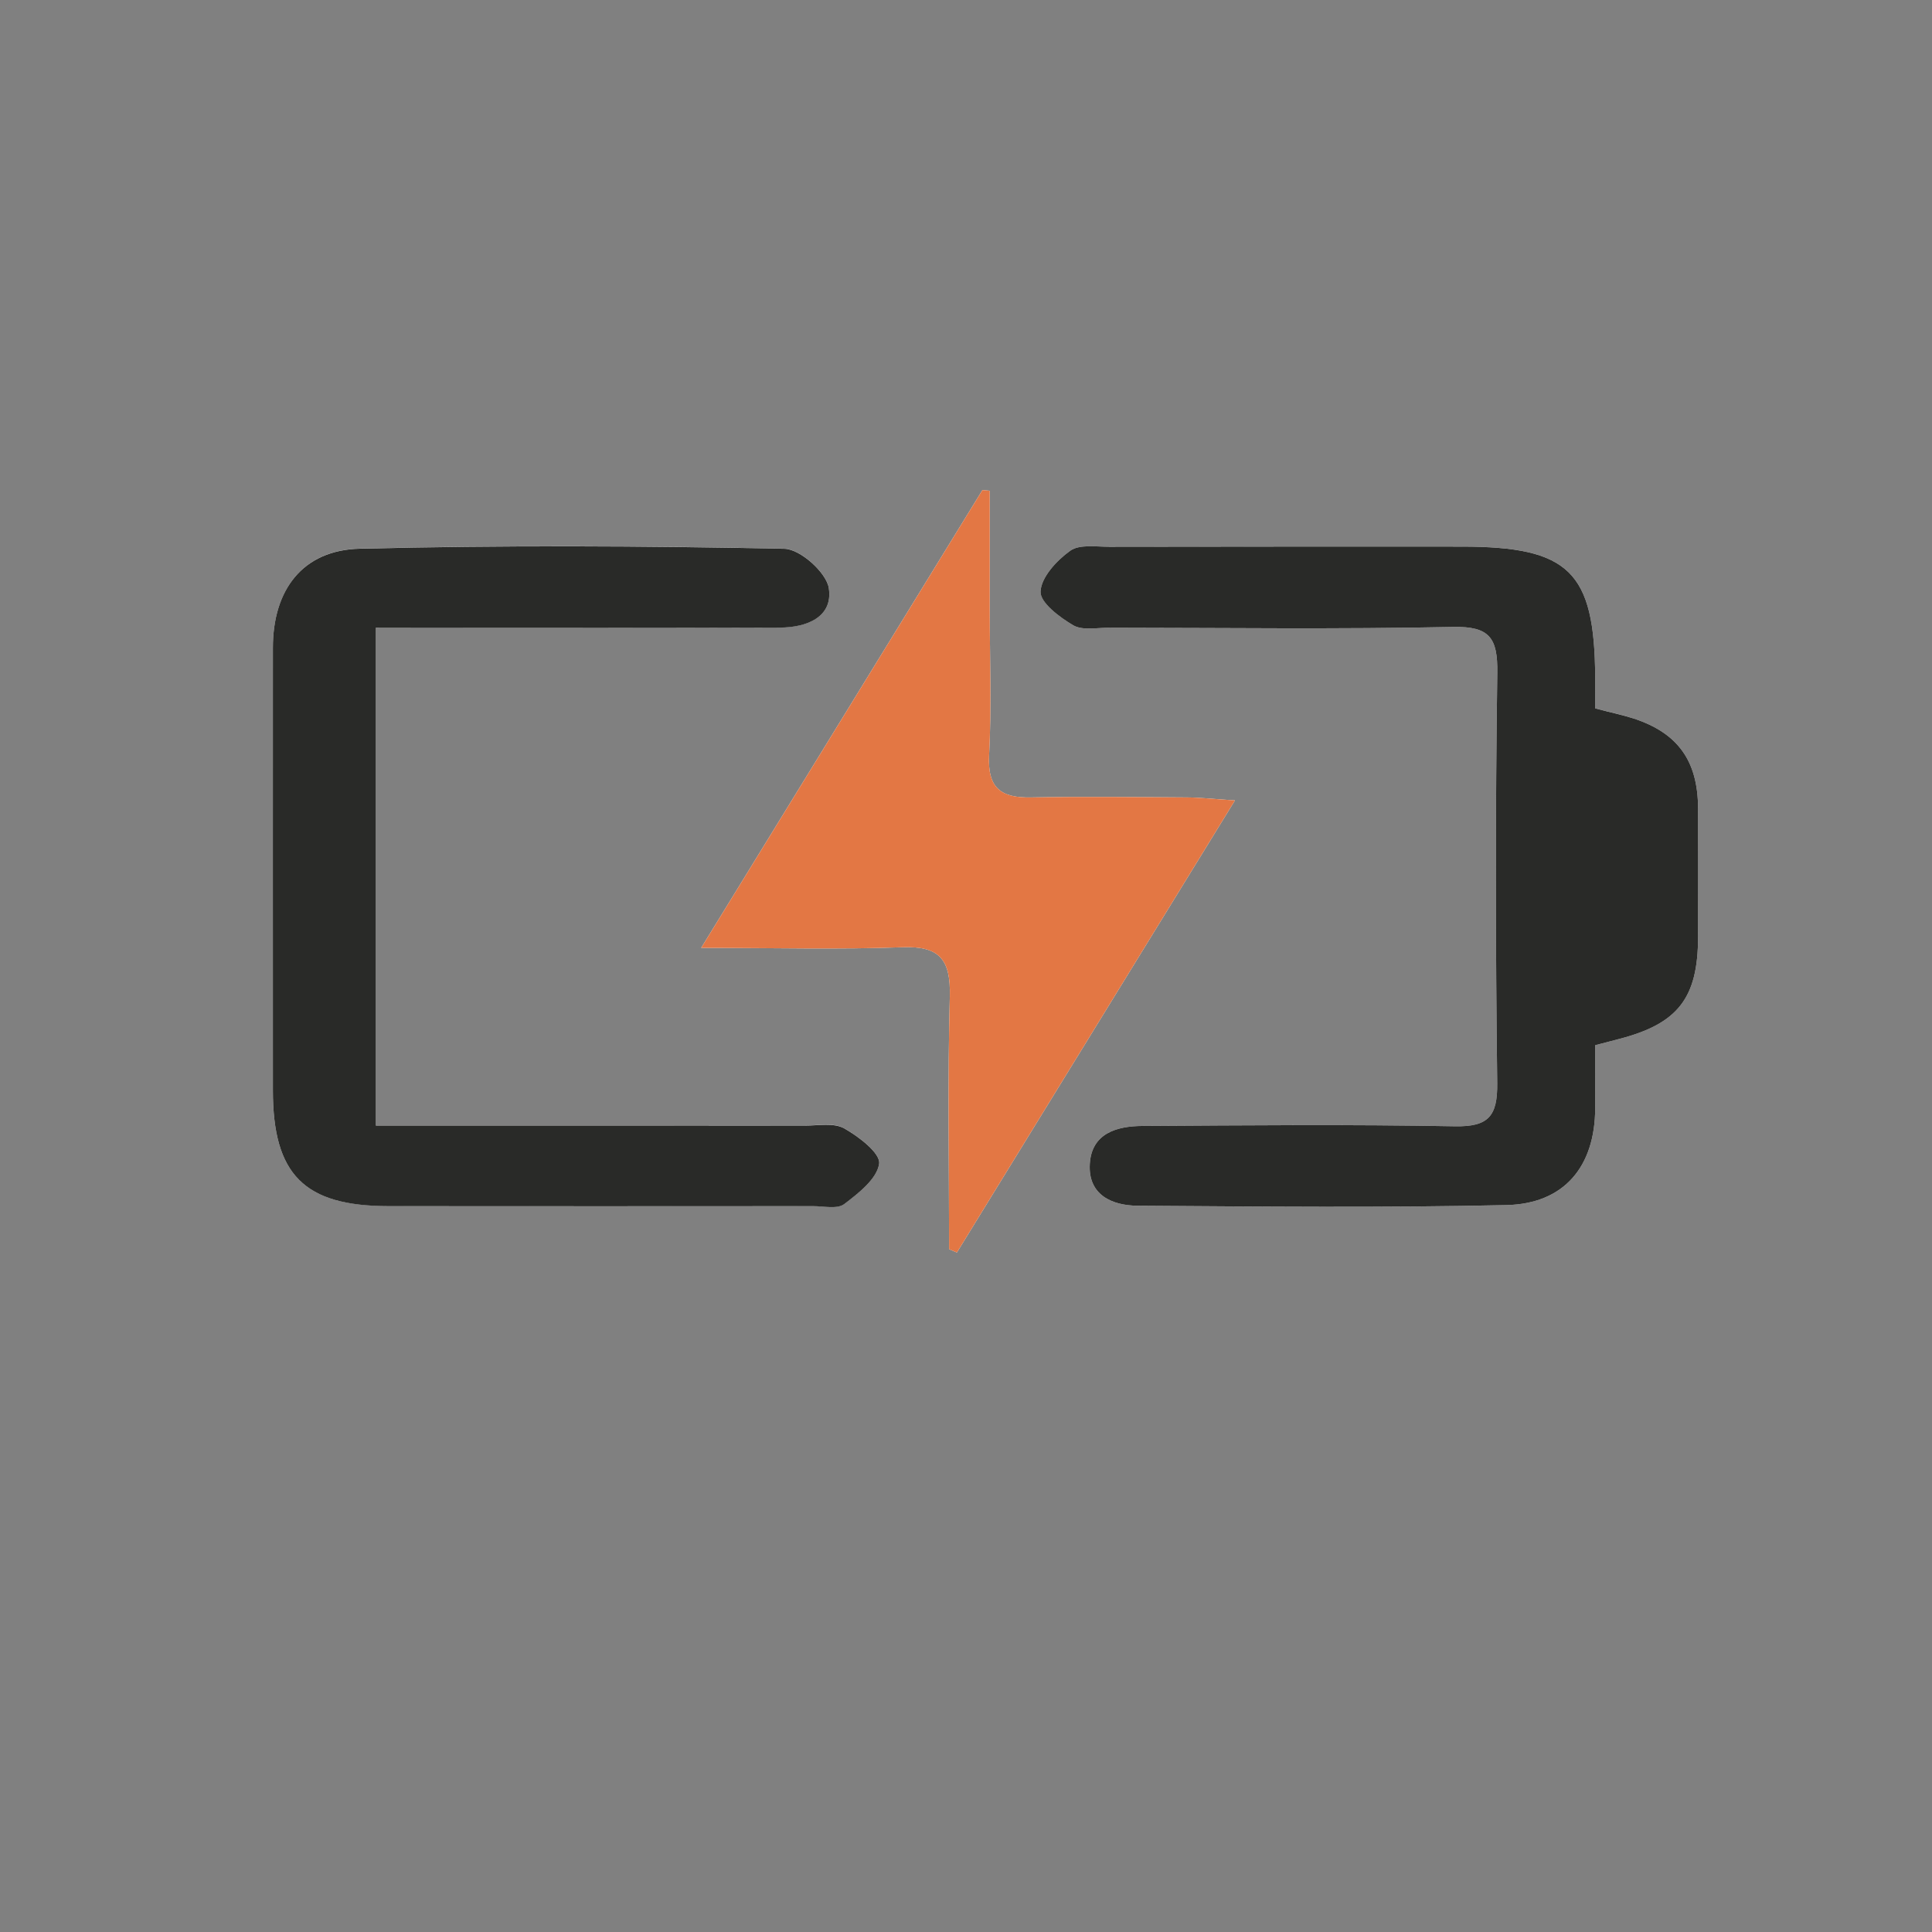
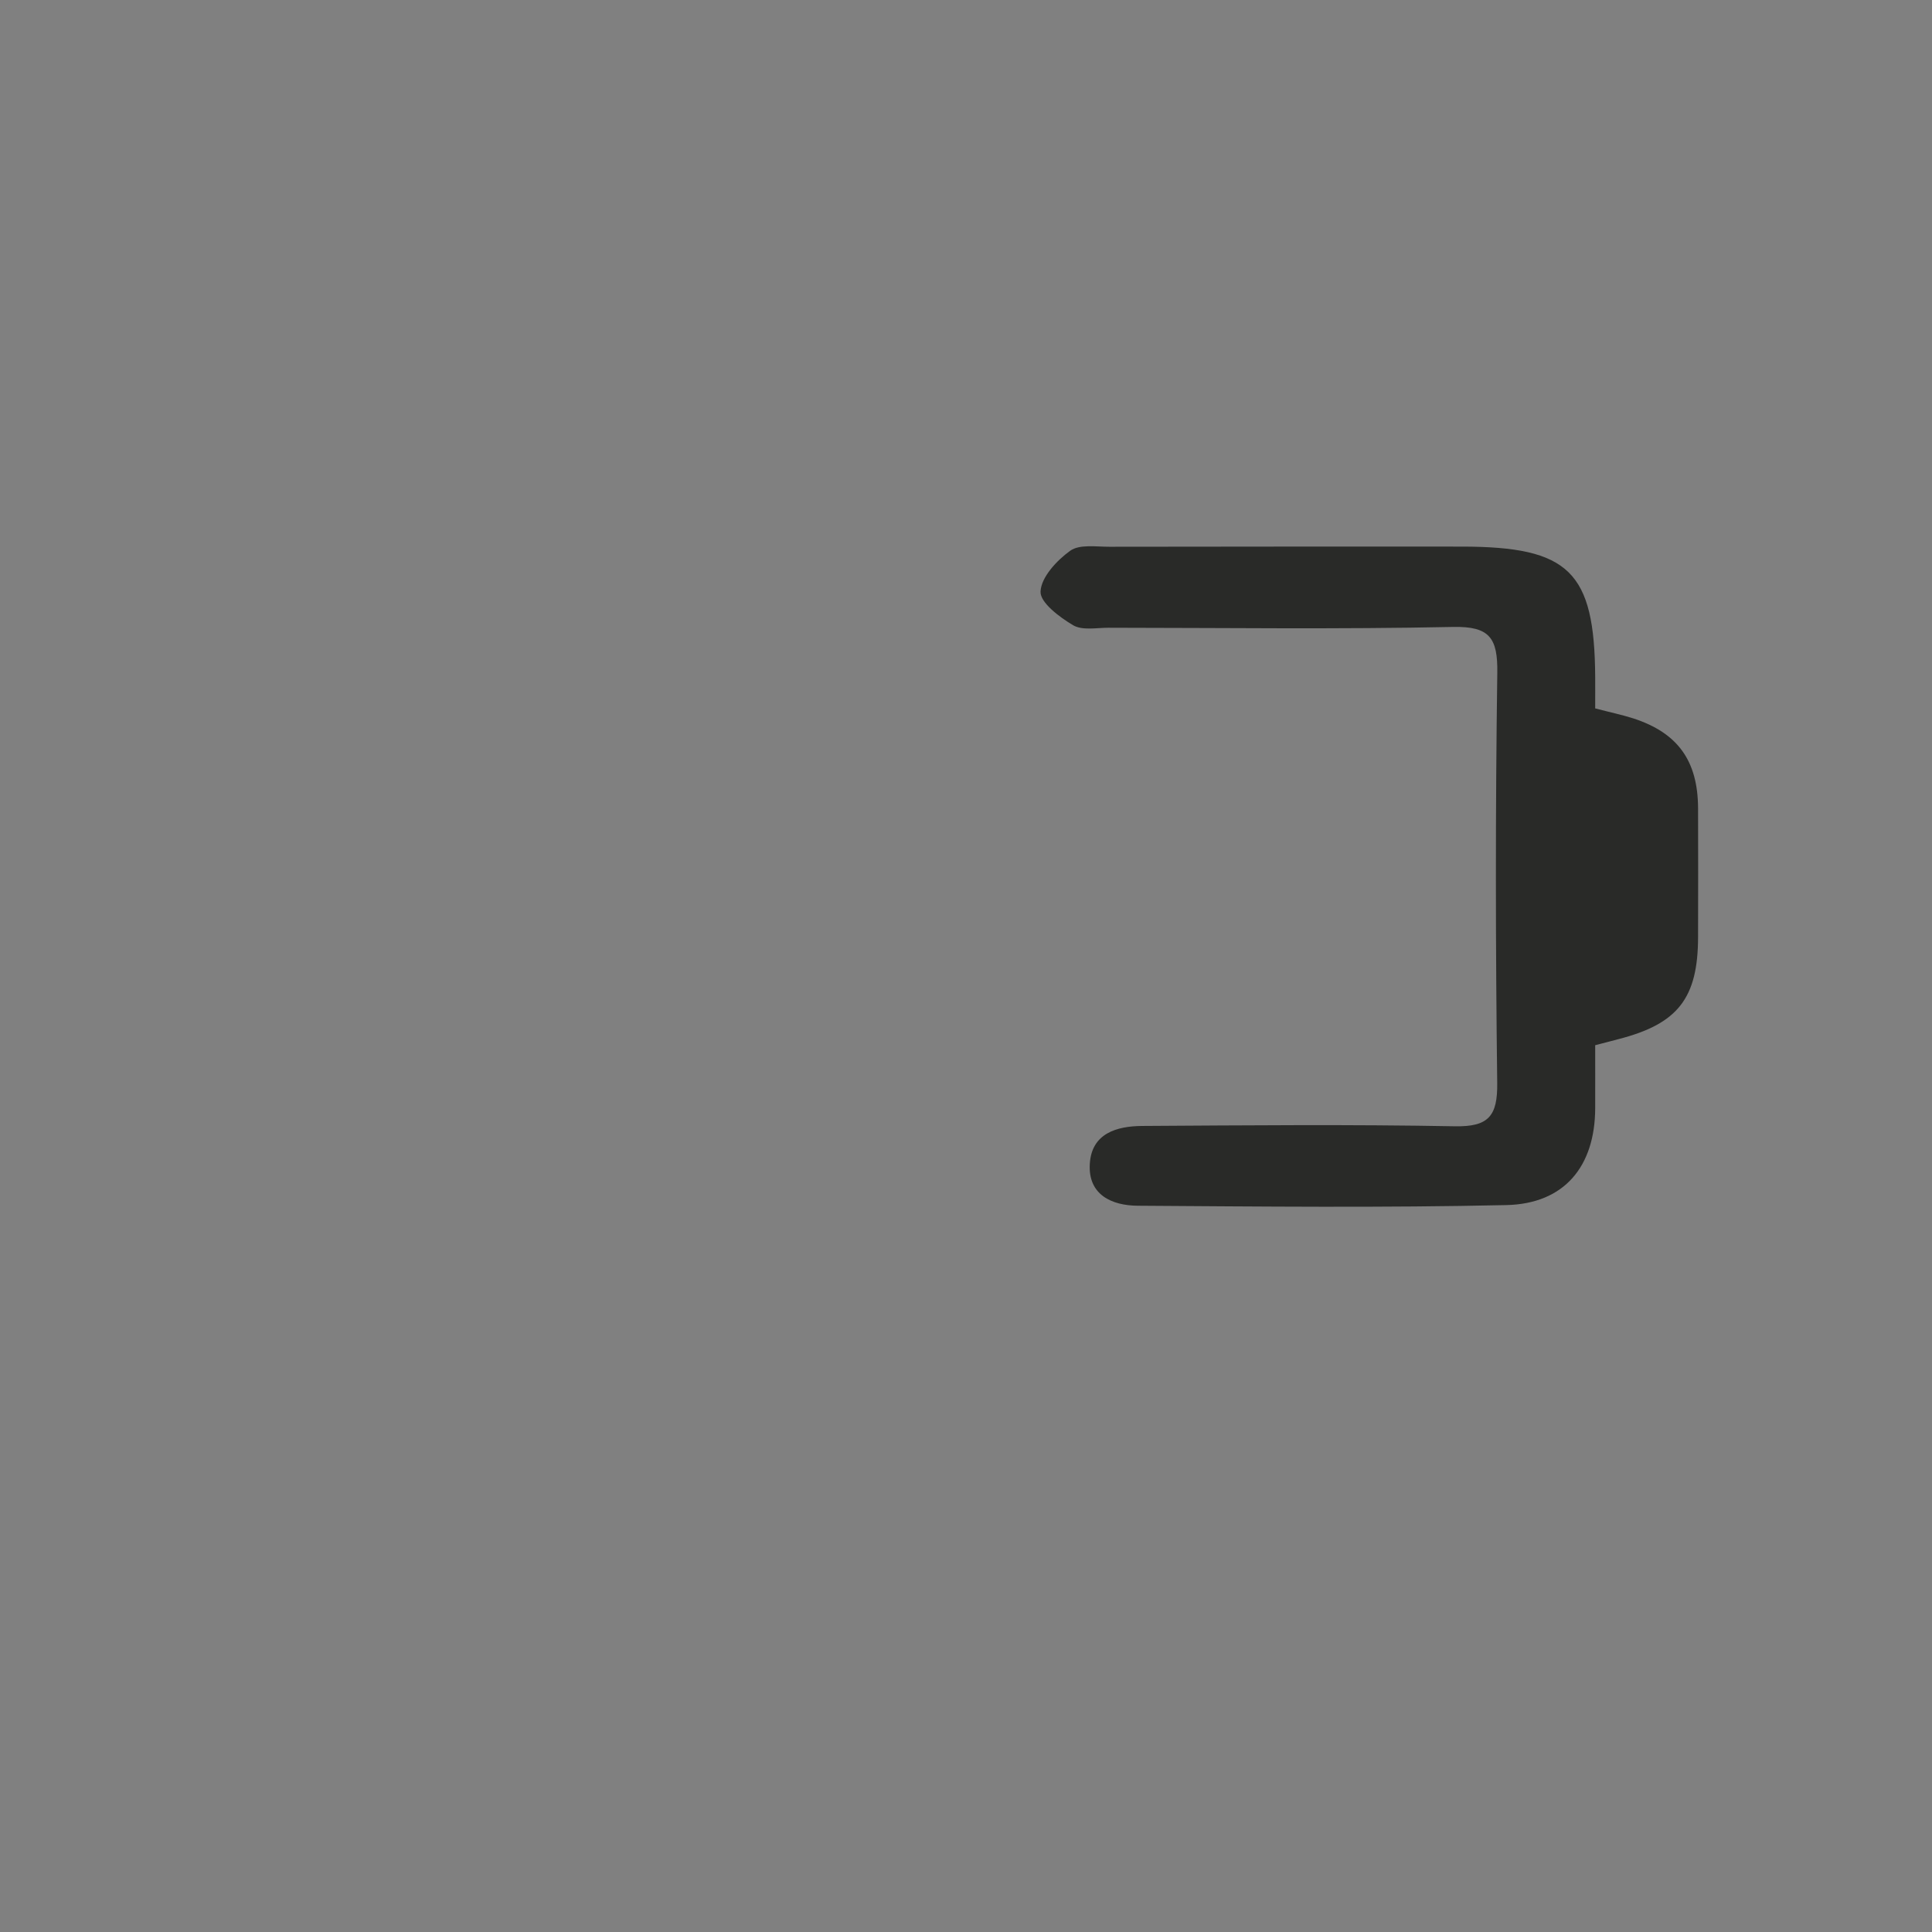
<svg xmlns="http://www.w3.org/2000/svg" xml:space="preserve" style="enable-background:new 0 0 240 240;" viewBox="0 0 240 240" y="0px" x="0px" id="图层_1" version="1.1">
  <rect x="0" y="0" width="240" height="240" fill="#808080" stroke="none" />
  <style type="text/css">
	.st0{fill:#FFFFFF;}
	.st1{fill:#292A28;}
	.st2{fill:#E37744;}
	.st3{fill:none;stroke:#E37744;stroke-width:13;stroke-miterlimit:10;}
	.st4{fill:none;stroke:#E37744;stroke-width:10;stroke-miterlimit:10;}
</style>
  <g>
</g>
  <g>
-     <path d="M198.16,88c0-1.59,0.01-2.75,0-3.9c-0.08-13.11-3.23-16.2-16.57-16.2c-14.6-0.01-29.2-0.01-43.8,0.02   c-1.65,0-3.7-0.33-4.85,0.5c-1.67,1.21-3.6,3.28-3.68,5.06c-0.06,1.37,2.37,3.19,4.05,4.19c1.14,0.67,2.91,0.31,4.4,0.31   c14.27,0.02,28.54,0.2,42.81-0.1c4.53-0.09,5.54,1.38,5.48,5.68c-0.24,16.99-0.22,33.99-0.01,50.98c0.05,4.11-1.08,5.45-5.27,5.37   c-12.94-0.24-25.88-0.12-38.82-0.04c-3.17,0.02-6.29,0.91-6.52,4.7c-0.24,3.85,2.73,5.19,5.95,5.21   c15.26,0.1,30.53,0.26,45.79-0.08c7.22-0.16,11.01-4.8,11.04-12.01c0.01-2.61,0-5.22,0-7.85c1.34-0.35,2.13-0.55,2.91-0.76   c7.38-1.9,9.86-5.09,9.87-12.69c0.01-5.33,0.02-10.66,0-16c-0.03-5.88-2.51-9.34-8.02-11.14C201.52,88.79,200.07,88.49,198.16,88z    M46.69,77.98c2.52,0,4.47,0,6.43,0c14.6,0,29.19,0.02,43.79-0.03c3.29-0.01,6.59-1.29,6.05-4.89c-0.29-1.94-3.55-4.86-5.52-4.9   c-17.57-0.36-35.16-0.44-52.73-0.01c-7.1,0.17-10.8,5.1-10.81,12.31c-0.01,18.32,0,36.64,0,54.96c0,10.48,3.86,14.39,14.35,14.4   c17.58,0.02,35.16,0.01,52.74,0c1.32,0,3.02,0.39,3.89-0.26c1.79-1.35,4.08-3.15,4.33-5.02c0.17-1.28-2.53-3.36-4.34-4.38   c-1.29-0.73-3.24-0.34-4.89-0.34c-15.92-0.02-31.85-0.01-47.77-0.01c-1.77,0-3.53,0-5.52,0C46.69,118.99,46.69,98.89,46.69,77.98z    M117.9,155.18c0.32,0.14,0.65,0.27,0.97,0.41c11.34-18.44,22.69-36.88,34.54-56.16c-2.76-0.18-4.35-0.36-5.95-0.37   c-6.46-0.04-12.93-0.12-19.39,0c-3.7,0.07-5.41-1.13-5.2-5.21c0.31-5.98,0.08-11.98,0.08-17.97c0-4.97,0-9.95,0-14.92   c-0.3-0.03-0.61-0.05-0.91-0.08c-11.49,18.7-22.98,37.41-34.94,56.87c9.13,0,17.08,0.22,25.01-0.08c4.65-0.18,6,1.58,5.88,6.1   C117.71,134.23,117.9,144.71,117.9,155.18z" class="st0" />
    <path d="M198.16,88c1.91,0.5,3.36,0.8,4.76,1.25c5.51,1.8,7.99,5.26,8.02,11.14c0.02,5.33,0.01,10.66,0,16   c-0.01,7.6-2.49,10.79-9.87,12.69c-0.79,0.2-1.57,0.41-2.91,0.76c0,2.63,0.01,5.24,0,7.85c-0.03,7.2-3.82,11.85-11.04,12.01   c-15.26,0.34-30.53,0.18-45.79,0.08c-3.22-0.02-6.19-1.36-5.95-5.21c0.23-3.79,3.35-4.68,6.52-4.7c12.94-0.08,25.89-0.2,38.82,0.04   c4.19,0.08,5.32-1.26,5.27-5.37c-0.21-16.99-0.23-33.99,0.01-50.98c0.06-4.3-0.95-5.77-5.48-5.68c-14.26,0.3-28.54,0.11-42.81,0.1   c-1.49,0-3.26,0.36-4.4-0.31c-1.69-1-4.12-2.82-4.05-4.19c0.08-1.78,2.01-3.86,3.68-5.06c1.15-0.83,3.2-0.5,4.85-0.5   c14.6-0.03,29.2-0.02,43.8-0.02c13.34,0.01,16.49,3.09,16.57,16.2C198.17,85.25,198.16,86.41,198.16,88z" class="st1" />
-     <path d="M46.69,77.98c0,20.91,0,41.01,0,61.84c1.99,0,3.76,0,5.52,0c15.92,0,31.85-0.01,47.77,0.01   c1.65,0,3.6-0.38,4.89,0.34c1.81,1.02,4.51,3.09,4.34,4.38c-0.25,1.87-2.55,3.67-4.33,5.02c-0.87,0.66-2.57,0.26-3.89,0.26   c-17.58,0.01-35.16,0.02-52.74,0c-10.48-0.01-14.35-3.93-14.35-14.4c0-18.32-0.01-36.64,0-54.96c0-7.21,3.7-12.14,10.81-12.31   c17.57-0.43,35.16-0.35,52.73,0.01c1.97,0.04,5.23,2.96,5.52,4.9c0.54,3.6-2.77,4.88-6.05,4.89c-14.6,0.05-29.19,0.03-43.79,0.03   C51.16,77.98,49.2,77.98,46.69,77.98z" class="st1" />
-     <path d="M117.9,155.18c0-10.47-0.19-20.95,0.09-31.41c0.12-4.52-1.23-6.27-5.88-6.1c-7.93,0.3-15.88,0.08-25.01,0.08   c11.96-19.46,23.45-38.16,34.94-56.87c0.3,0.03,0.61,0.05,0.91,0.08c0,4.97,0,9.95,0,14.92c0,5.99,0.23,12-0.08,17.97   c-0.21,4.07,1.5,5.28,5.2,5.21c6.46-0.12,12.93-0.04,19.39,0c1.59,0.01,3.19,0.19,5.95,0.37c-11.86,19.28-23.2,37.72-34.54,56.16   C118.55,155.45,118.23,155.32,117.9,155.18z" class="st2" />
  </g>
</svg>